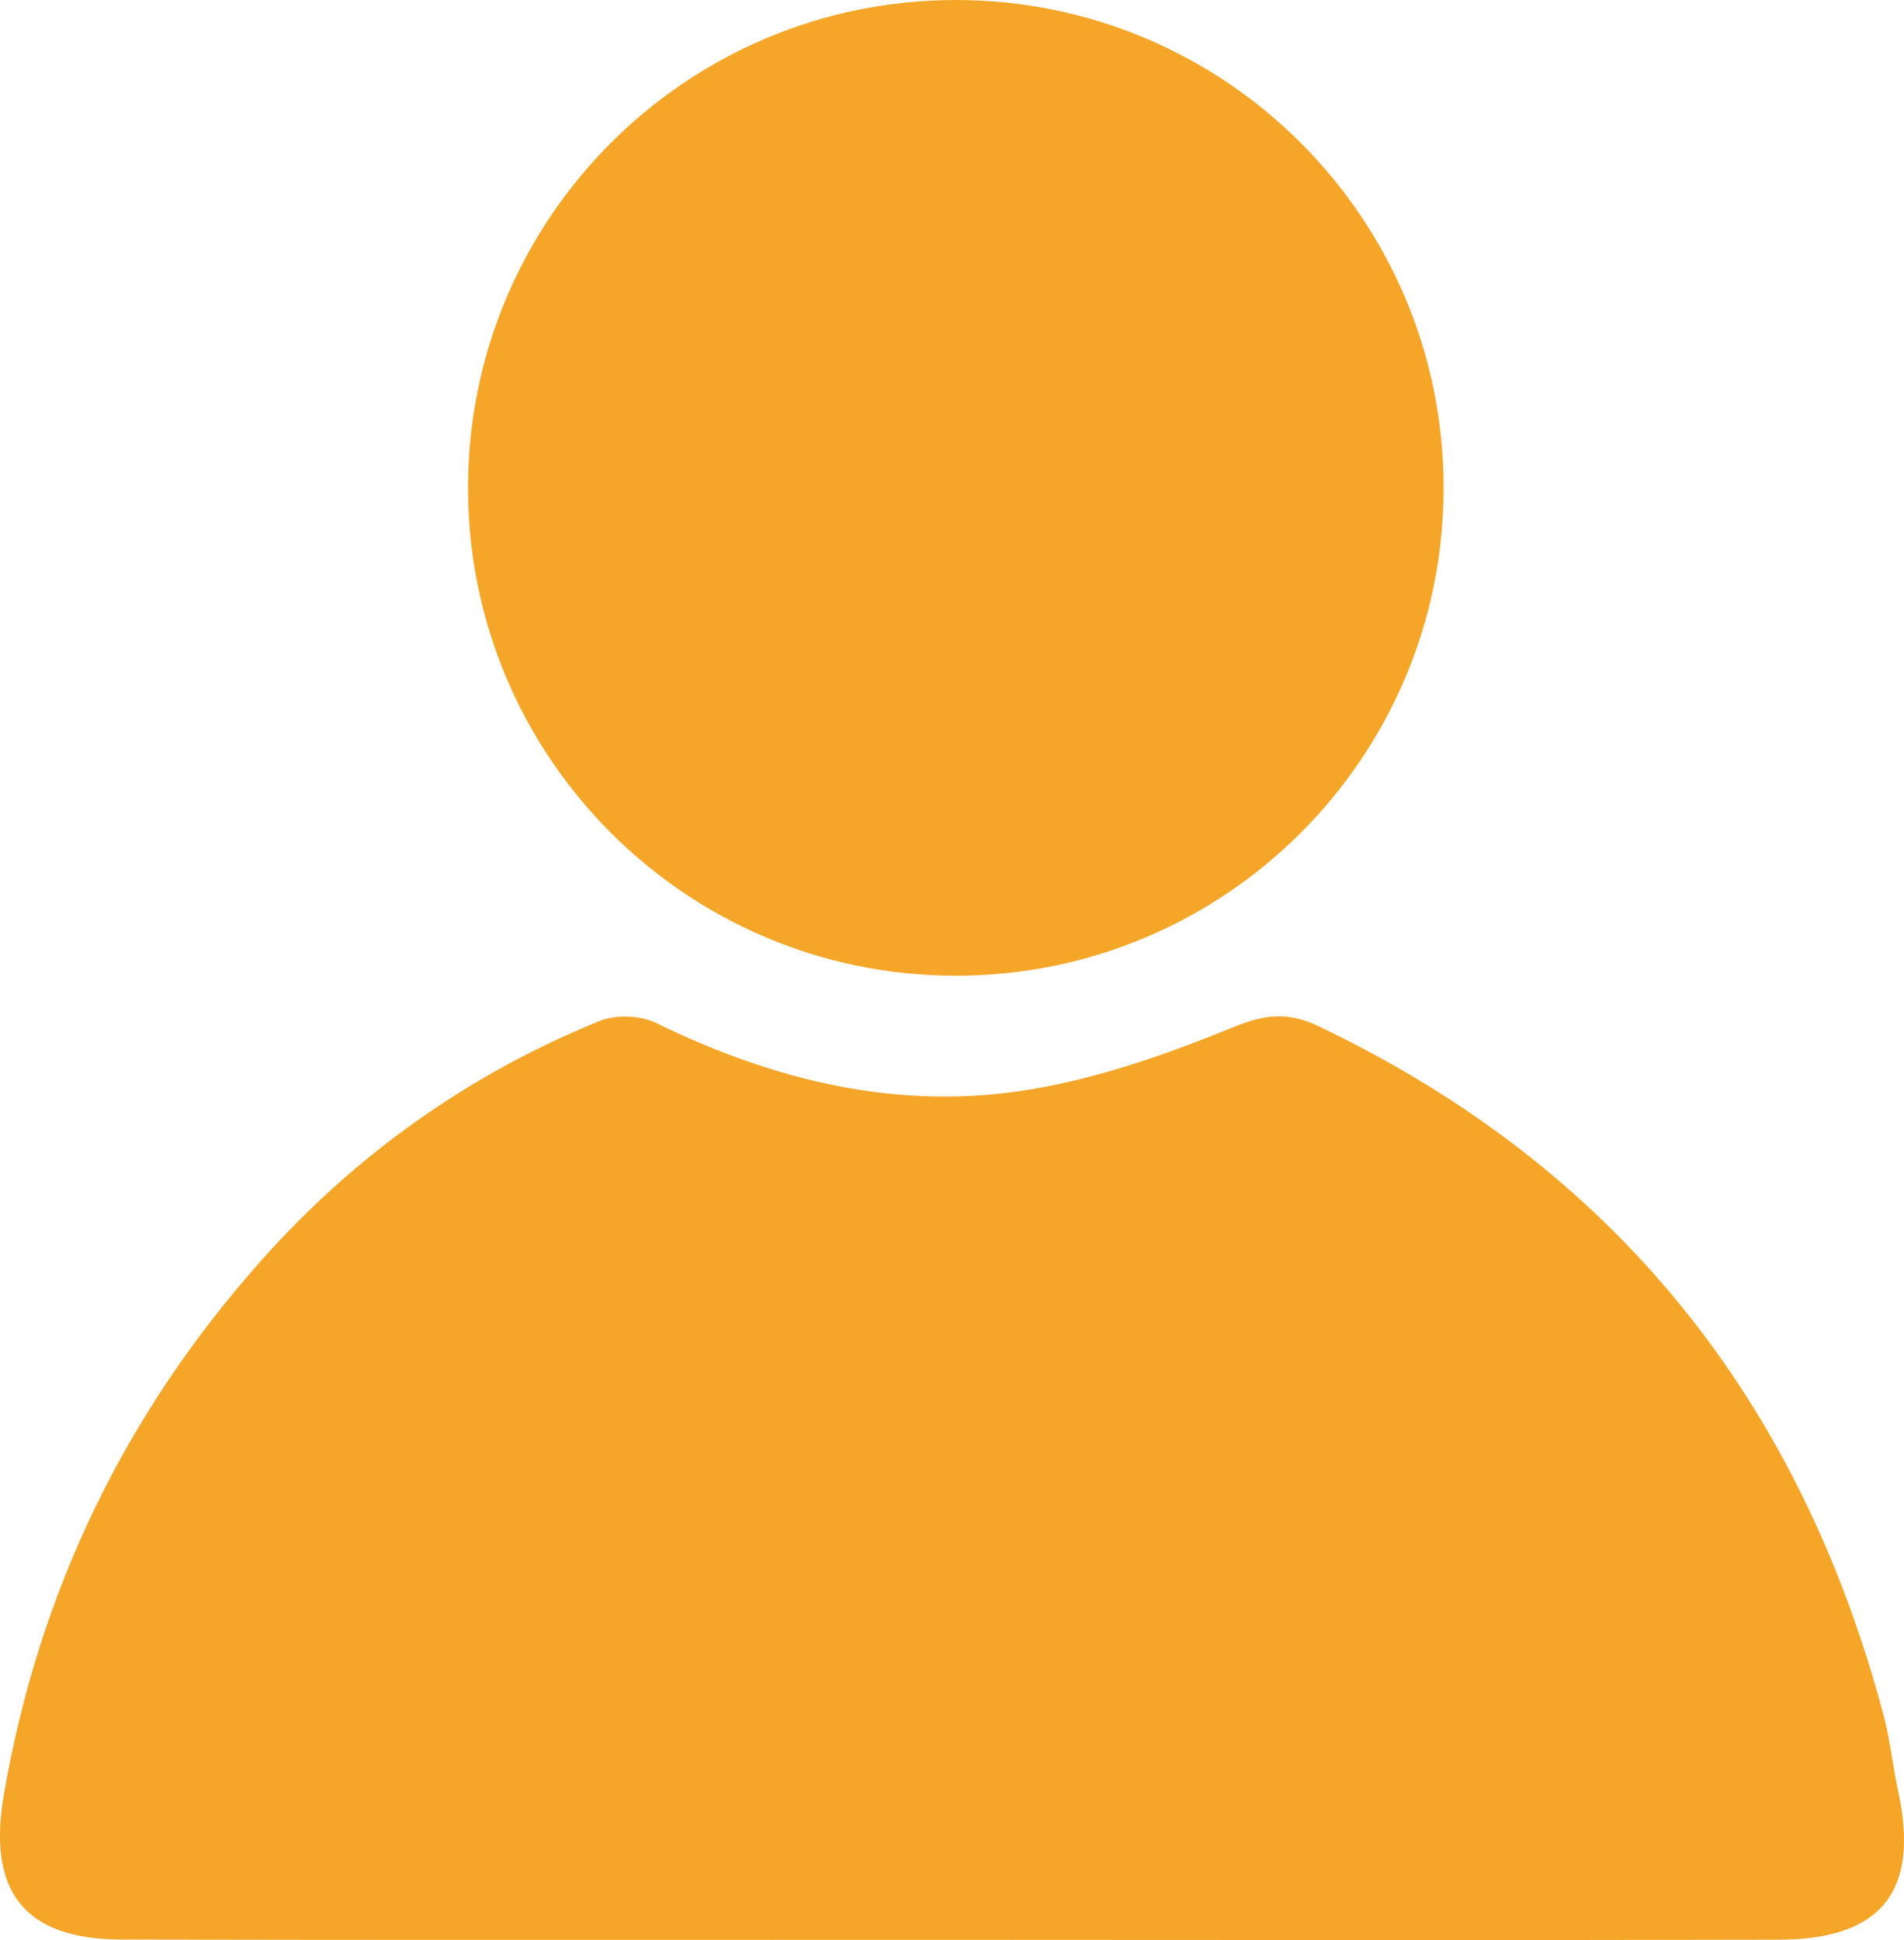
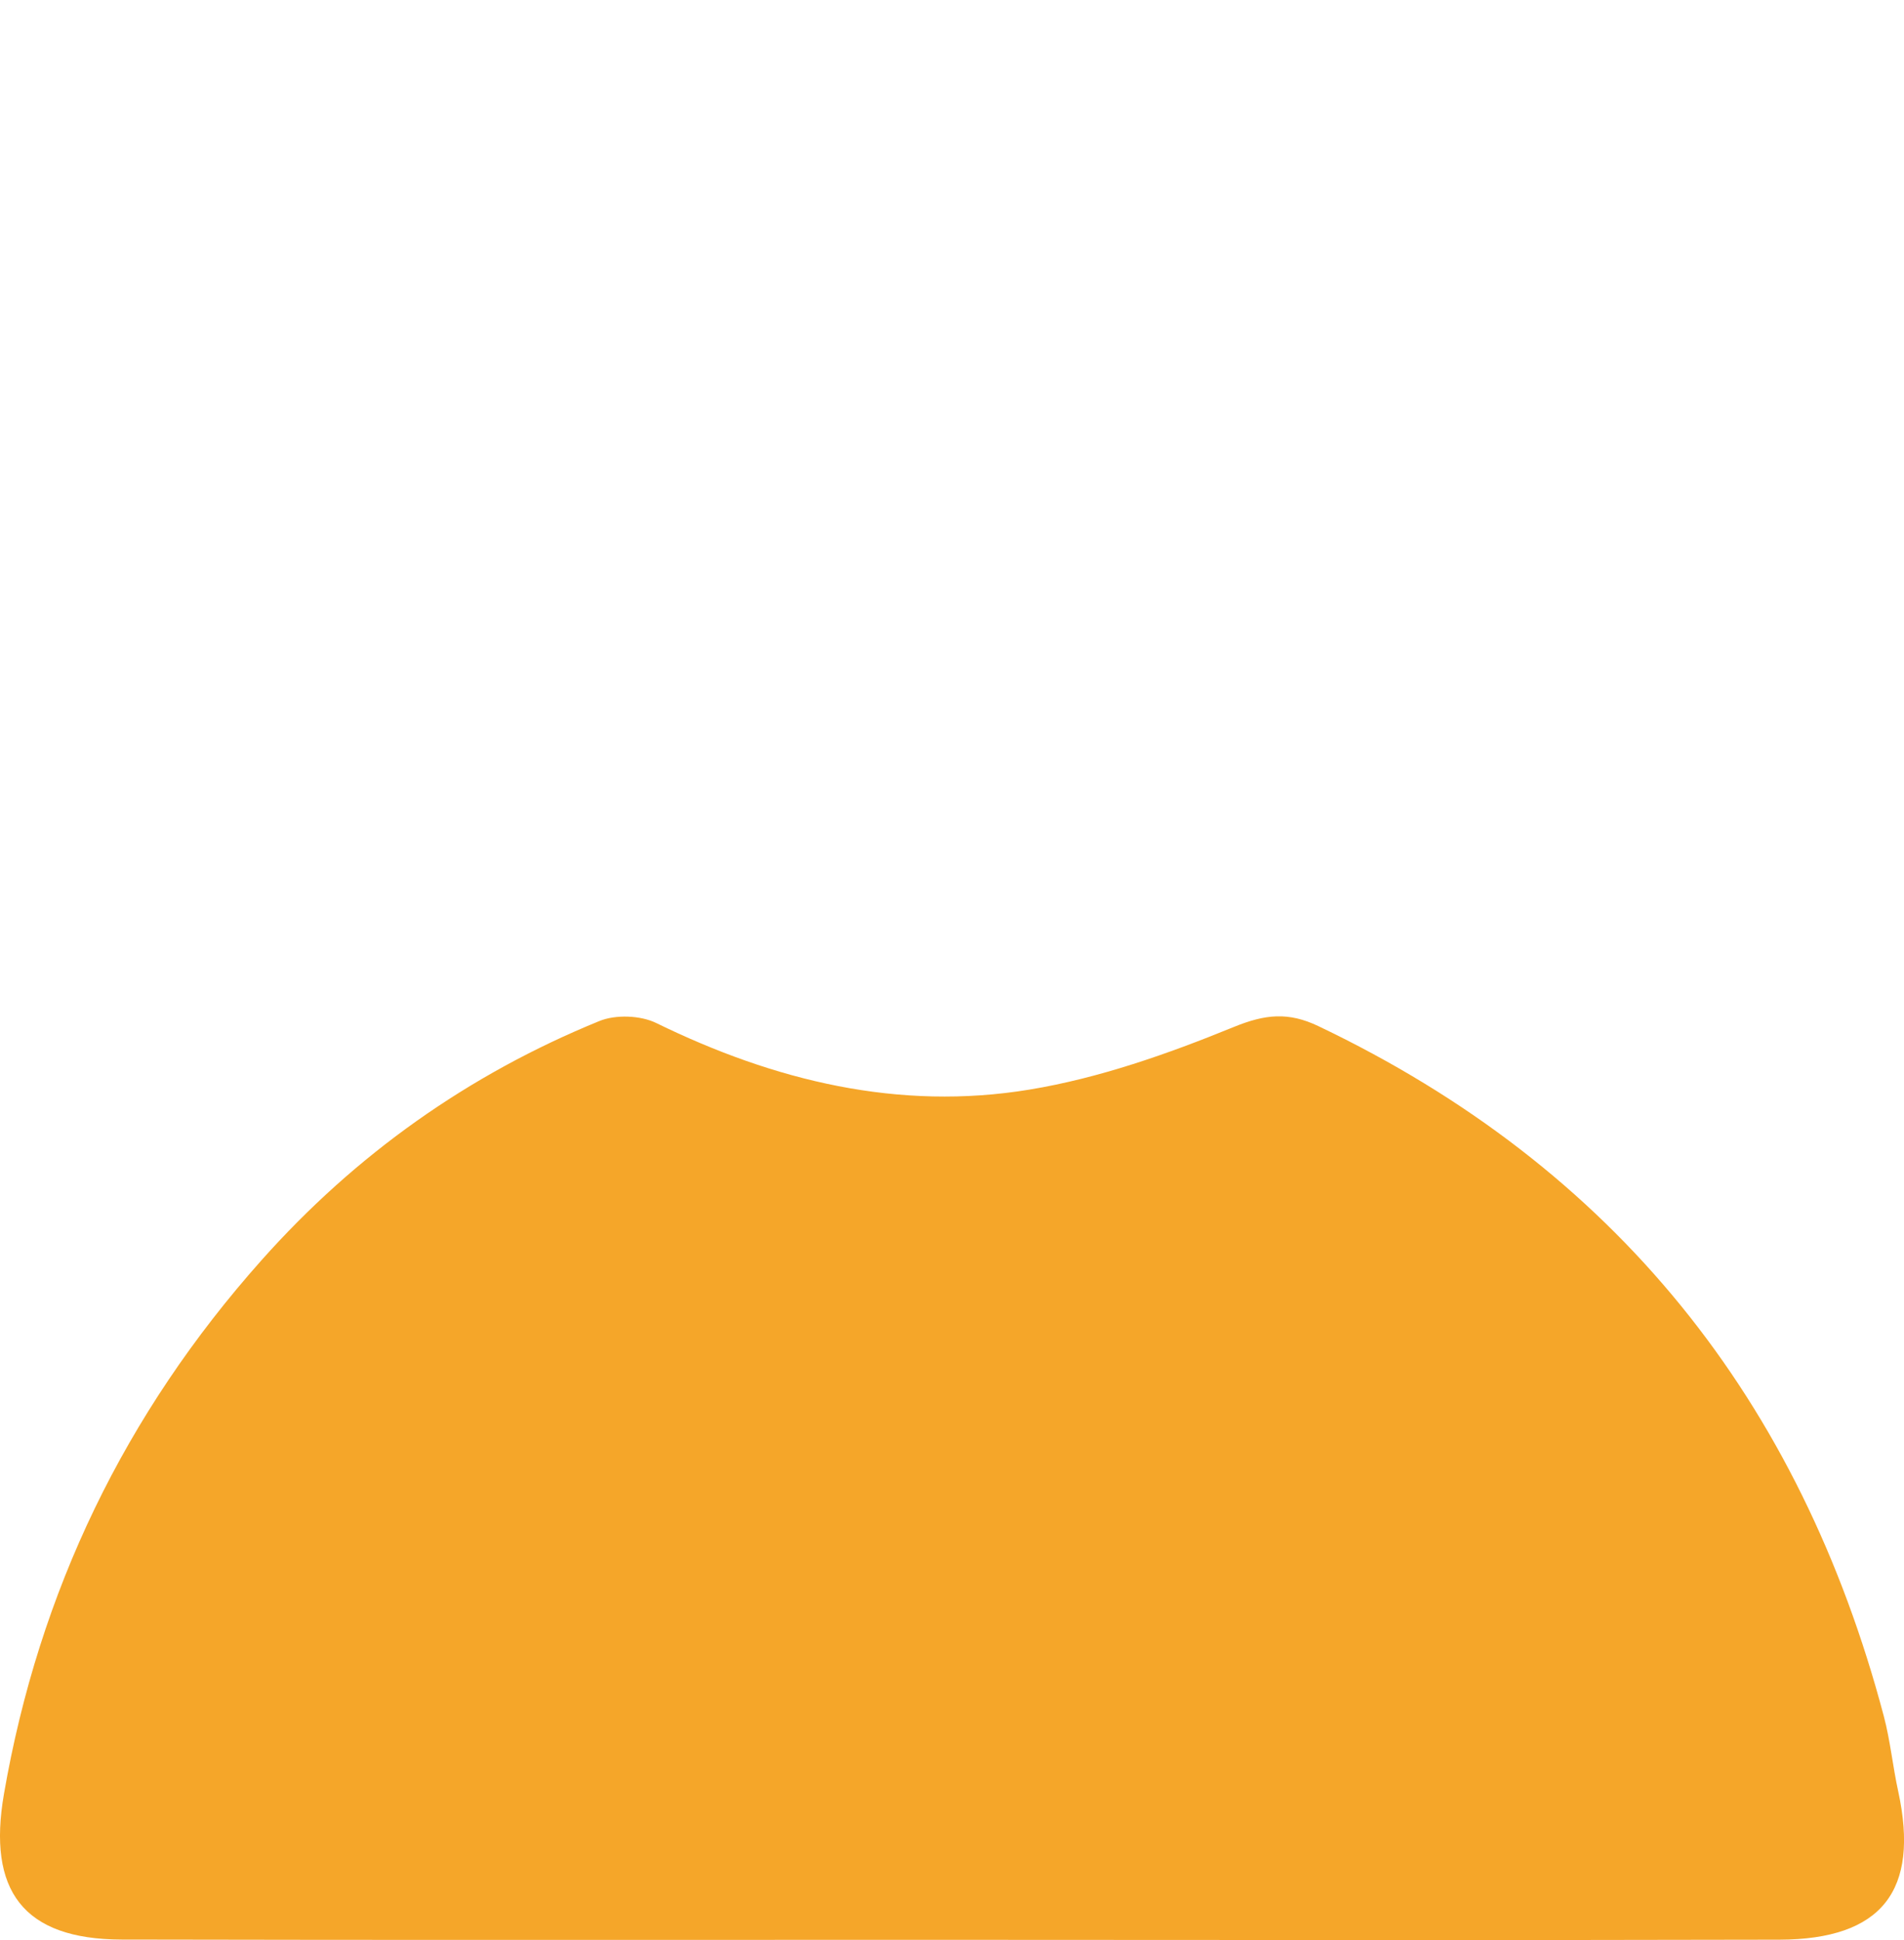
<svg xmlns="http://www.w3.org/2000/svg" version="1.1" x="0px" y="0px" width="48.243px" height="49.15px" viewBox="0 0 48.243 49.15" enable-background="new 0 0 48.243 49.15" xml:space="preserve">
  <path fill="#f5a629" d="M48.097,45.387c-0.139-0.632-0.2-1.282-0.365-1.905c-2.118-8.003-6.808-13.897-14.325-17.484c-0.763-0.364-1.347-0.306-2.151,0.023c-1.665,0.68-3.403,1.293-5.171,1.584c-3.31,0.546-6.458-0.22-9.458-1.687c-0.4-0.195-1.028-0.218-1.44-0.05c-3.318,1.352-6.182,3.385-8.562,6.061C3.169,35.81,0.99,40.309,0.1,45.451c-0.422,2.436,0.475,3.682,2.981,3.688c7.001,0.016,14.002,0.005,21.003,0.007c7.001,0.002,14.002,0.013,21.003-0.004C47.683,49.134,48.642,47.9,48.097,45.387" />
-   <path fill="#f5a629" d="M24.219,24.72c6.825,0,12.359-5.533,12.359-12.359C36.578,5.533,31.044,0,24.219,0c-6.826,0-12.36,5.533-12.36,12.361C11.858,19.187,17.393,24.72,24.219,24.72" />
</svg>